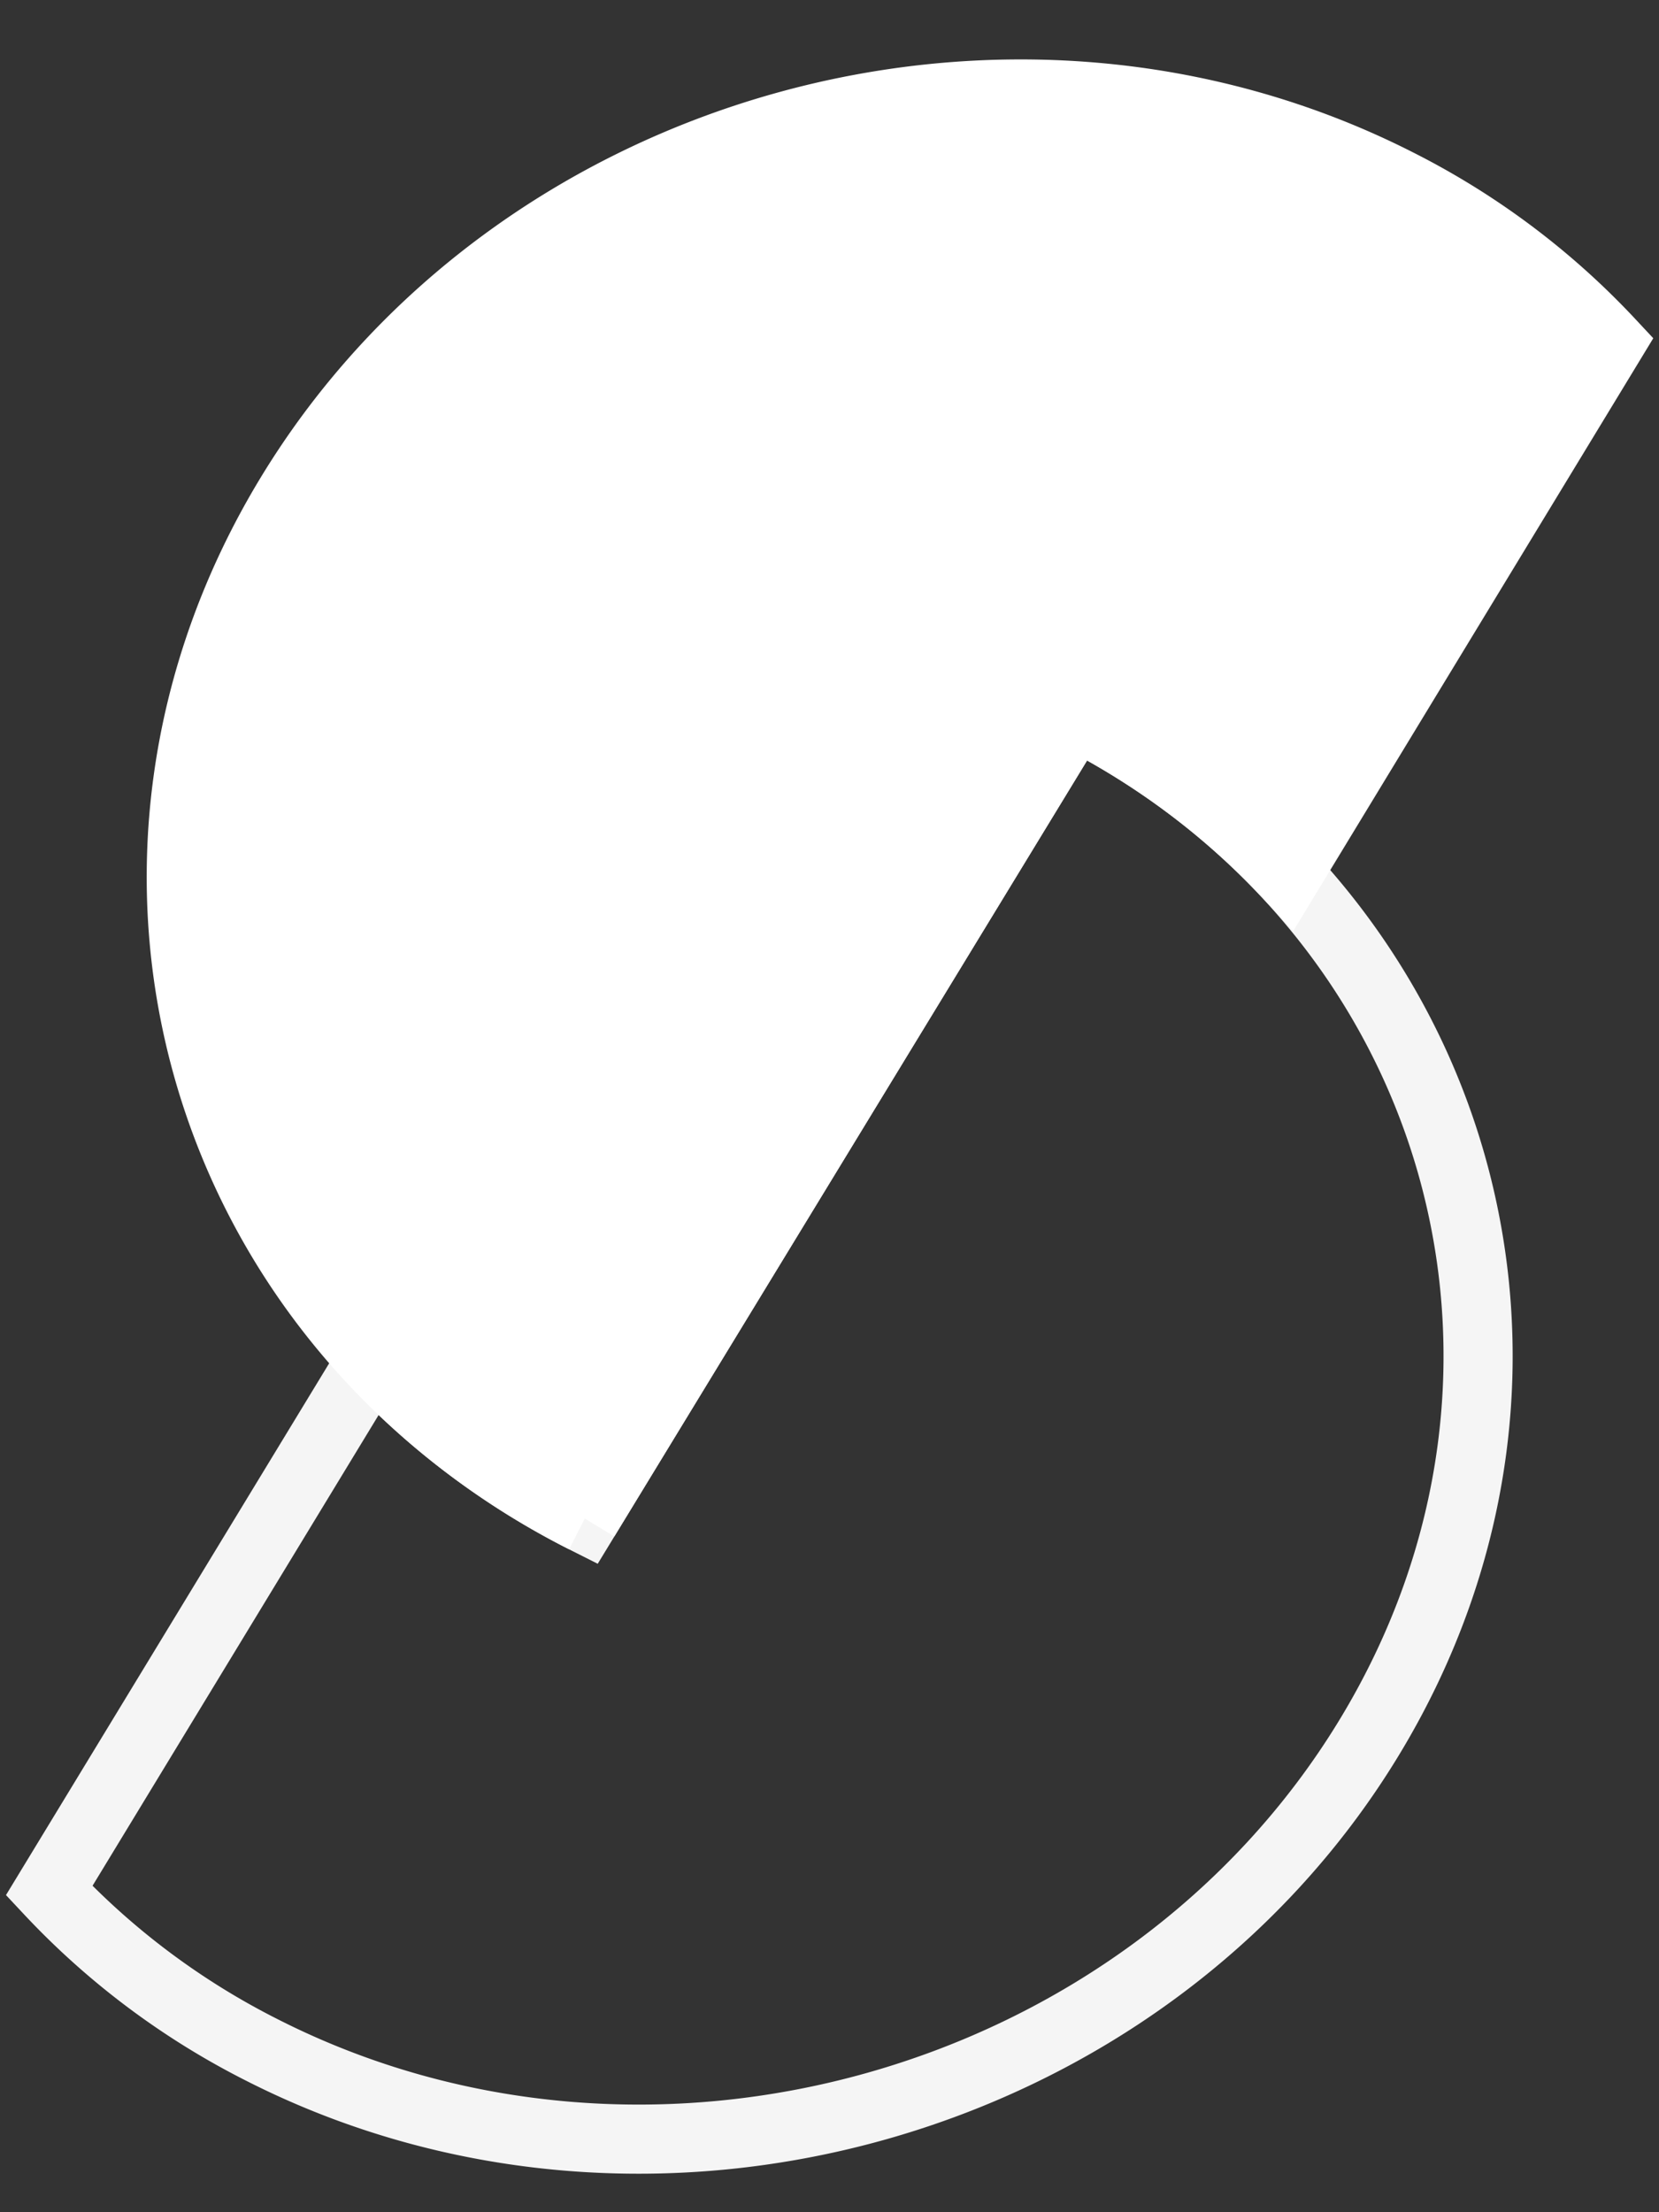
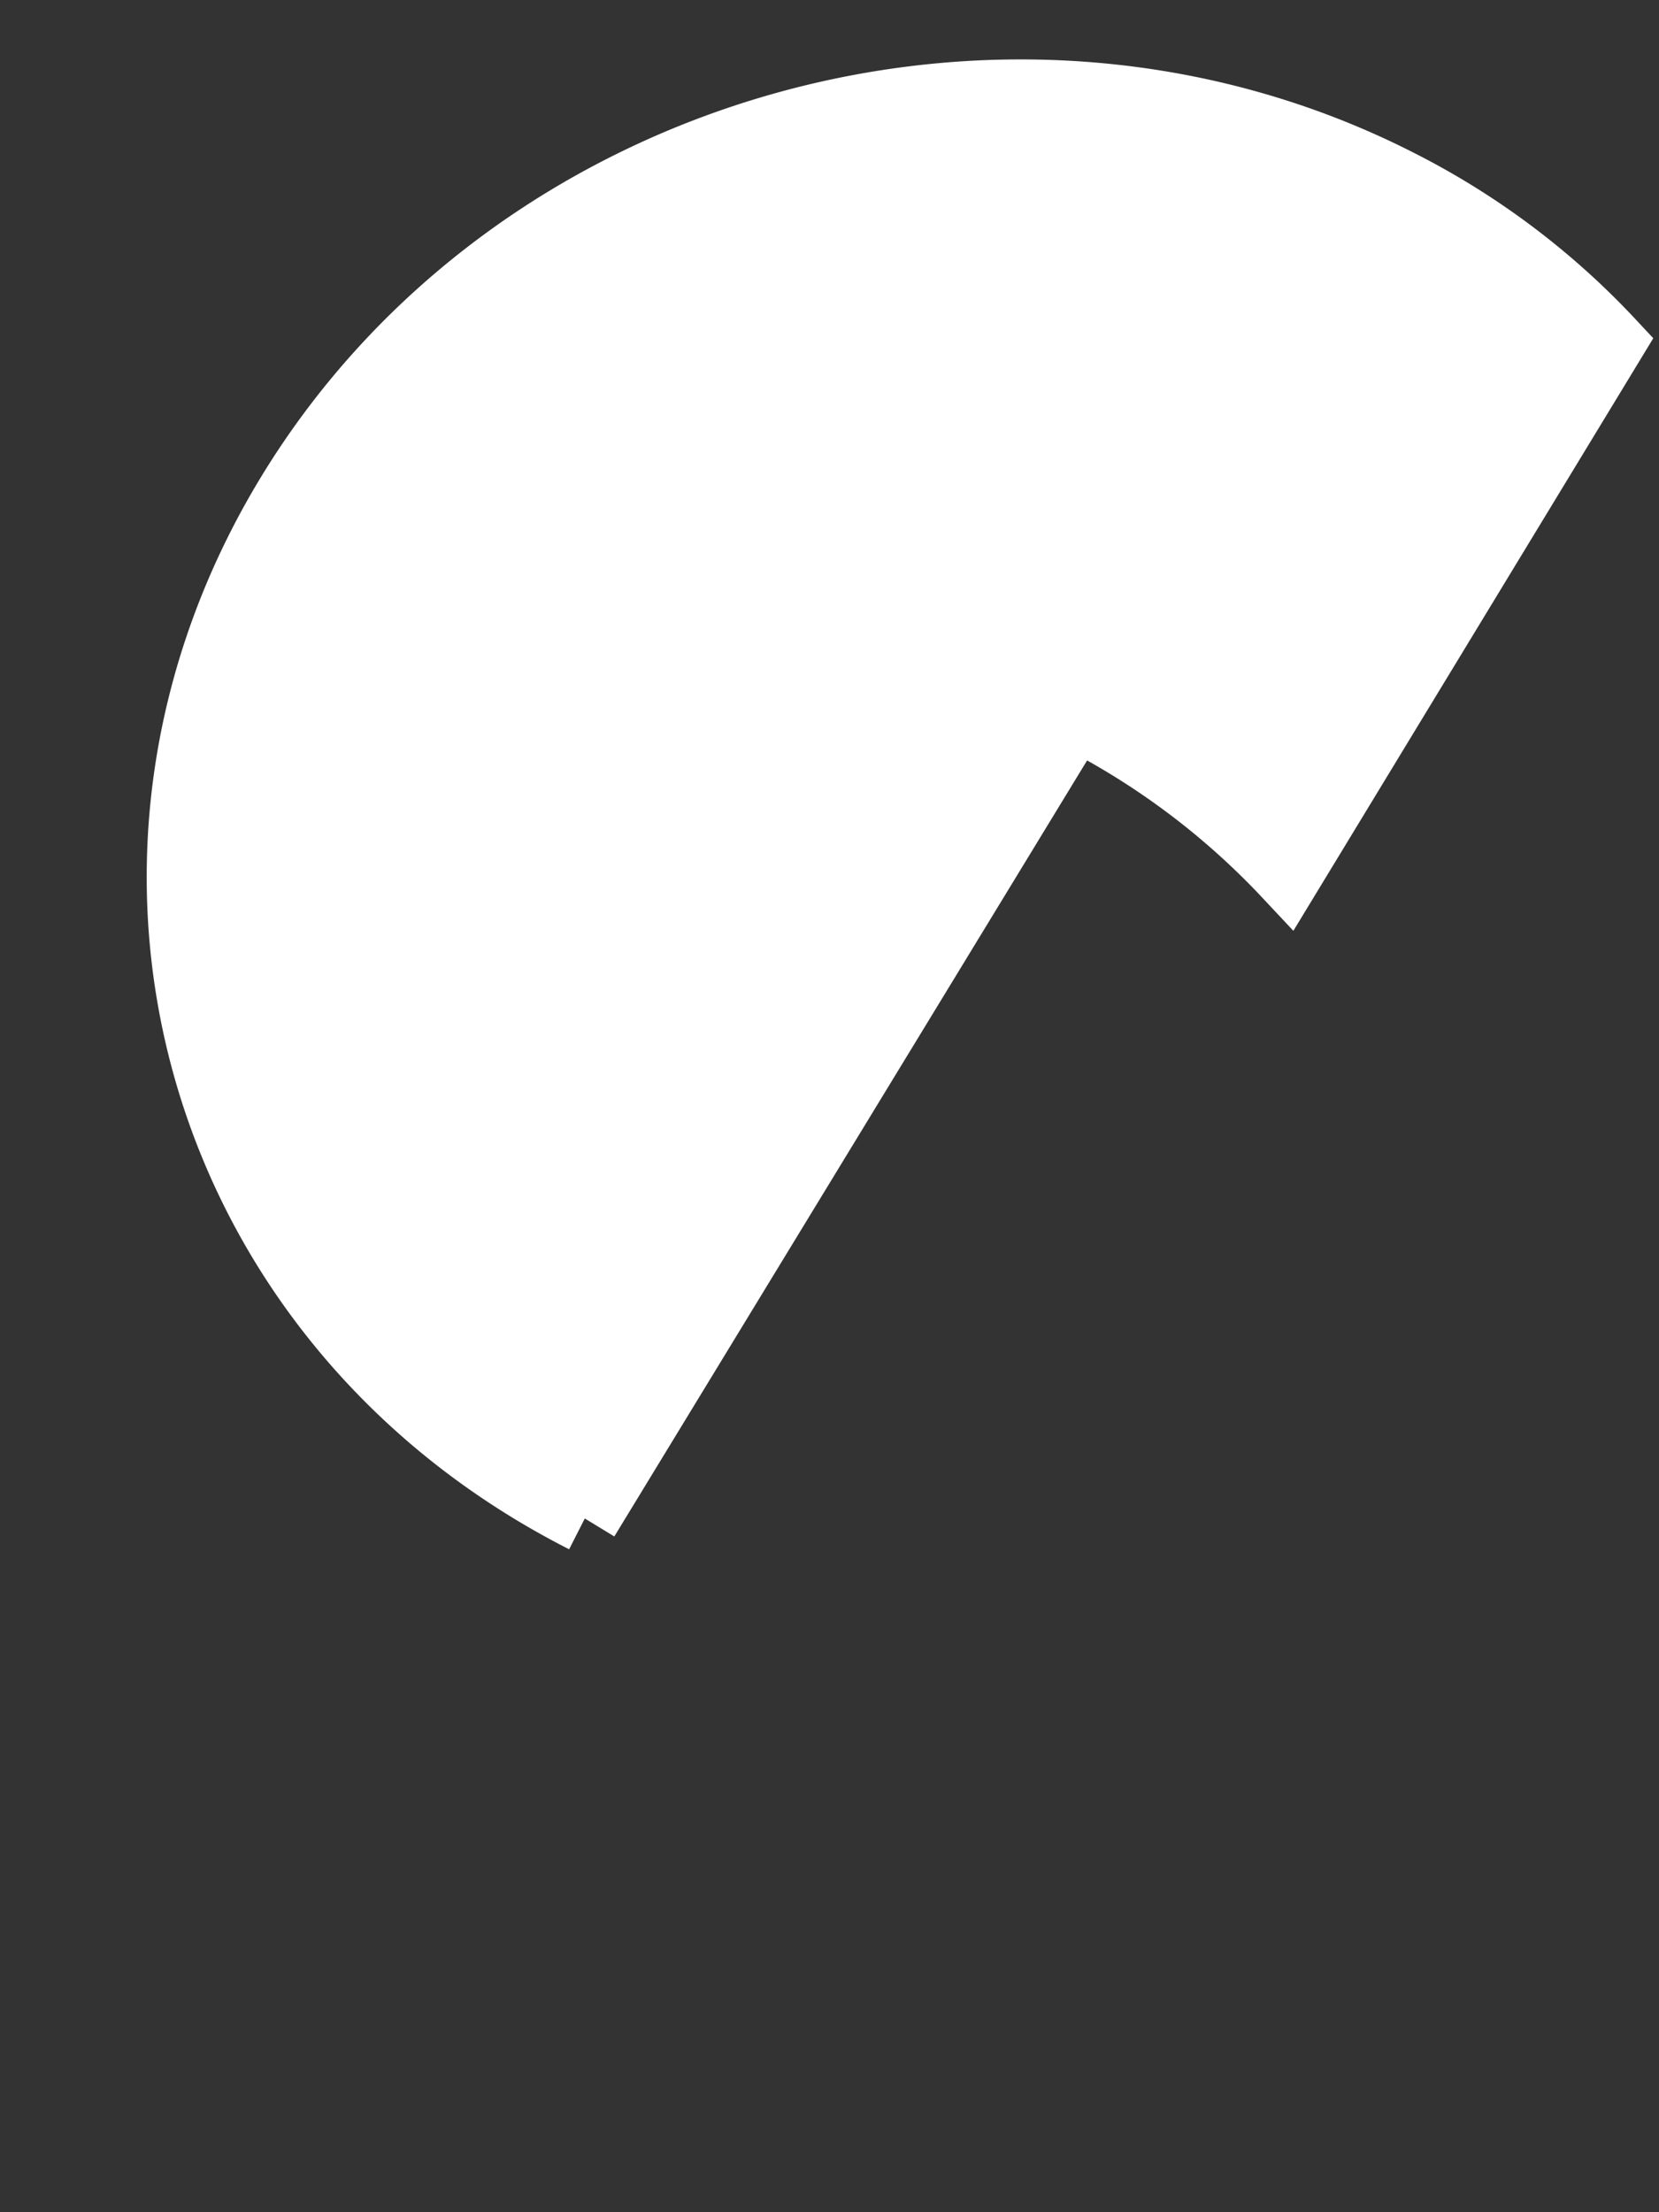
<svg xmlns="http://www.w3.org/2000/svg" viewBox="0 0 24 32">
  <rect x="0" y="0" width="24" height="32" fill="#333333" stroke="none" />
  <g stroke="#fff" fill="none" fill-rule="evenodd">
    <path d="M8.46 21.965l7.085-11.628a11.024 11.024 0 0 1 3.08 2.305l4.668-7.685a10.966 10.966 0 0 0-3.078-2.307C14.618-.196 7.45 1.823 4.204 7.158.96 12.492 2.866 19.122 8.46 21.965" fill="#fff" />
-     <path d="M8.46 21.966a10.963 10.963 0 0 1-3.077-2.305L.711 27.348a11 11 0 0 0 3.08 2.306c5.598 2.844 12.763.825 16.01-4.51 3.245-5.332 1.338-11.96-4.256-14.806L8.46 21.966z" opacity=".95" />
  </g>
</svg>